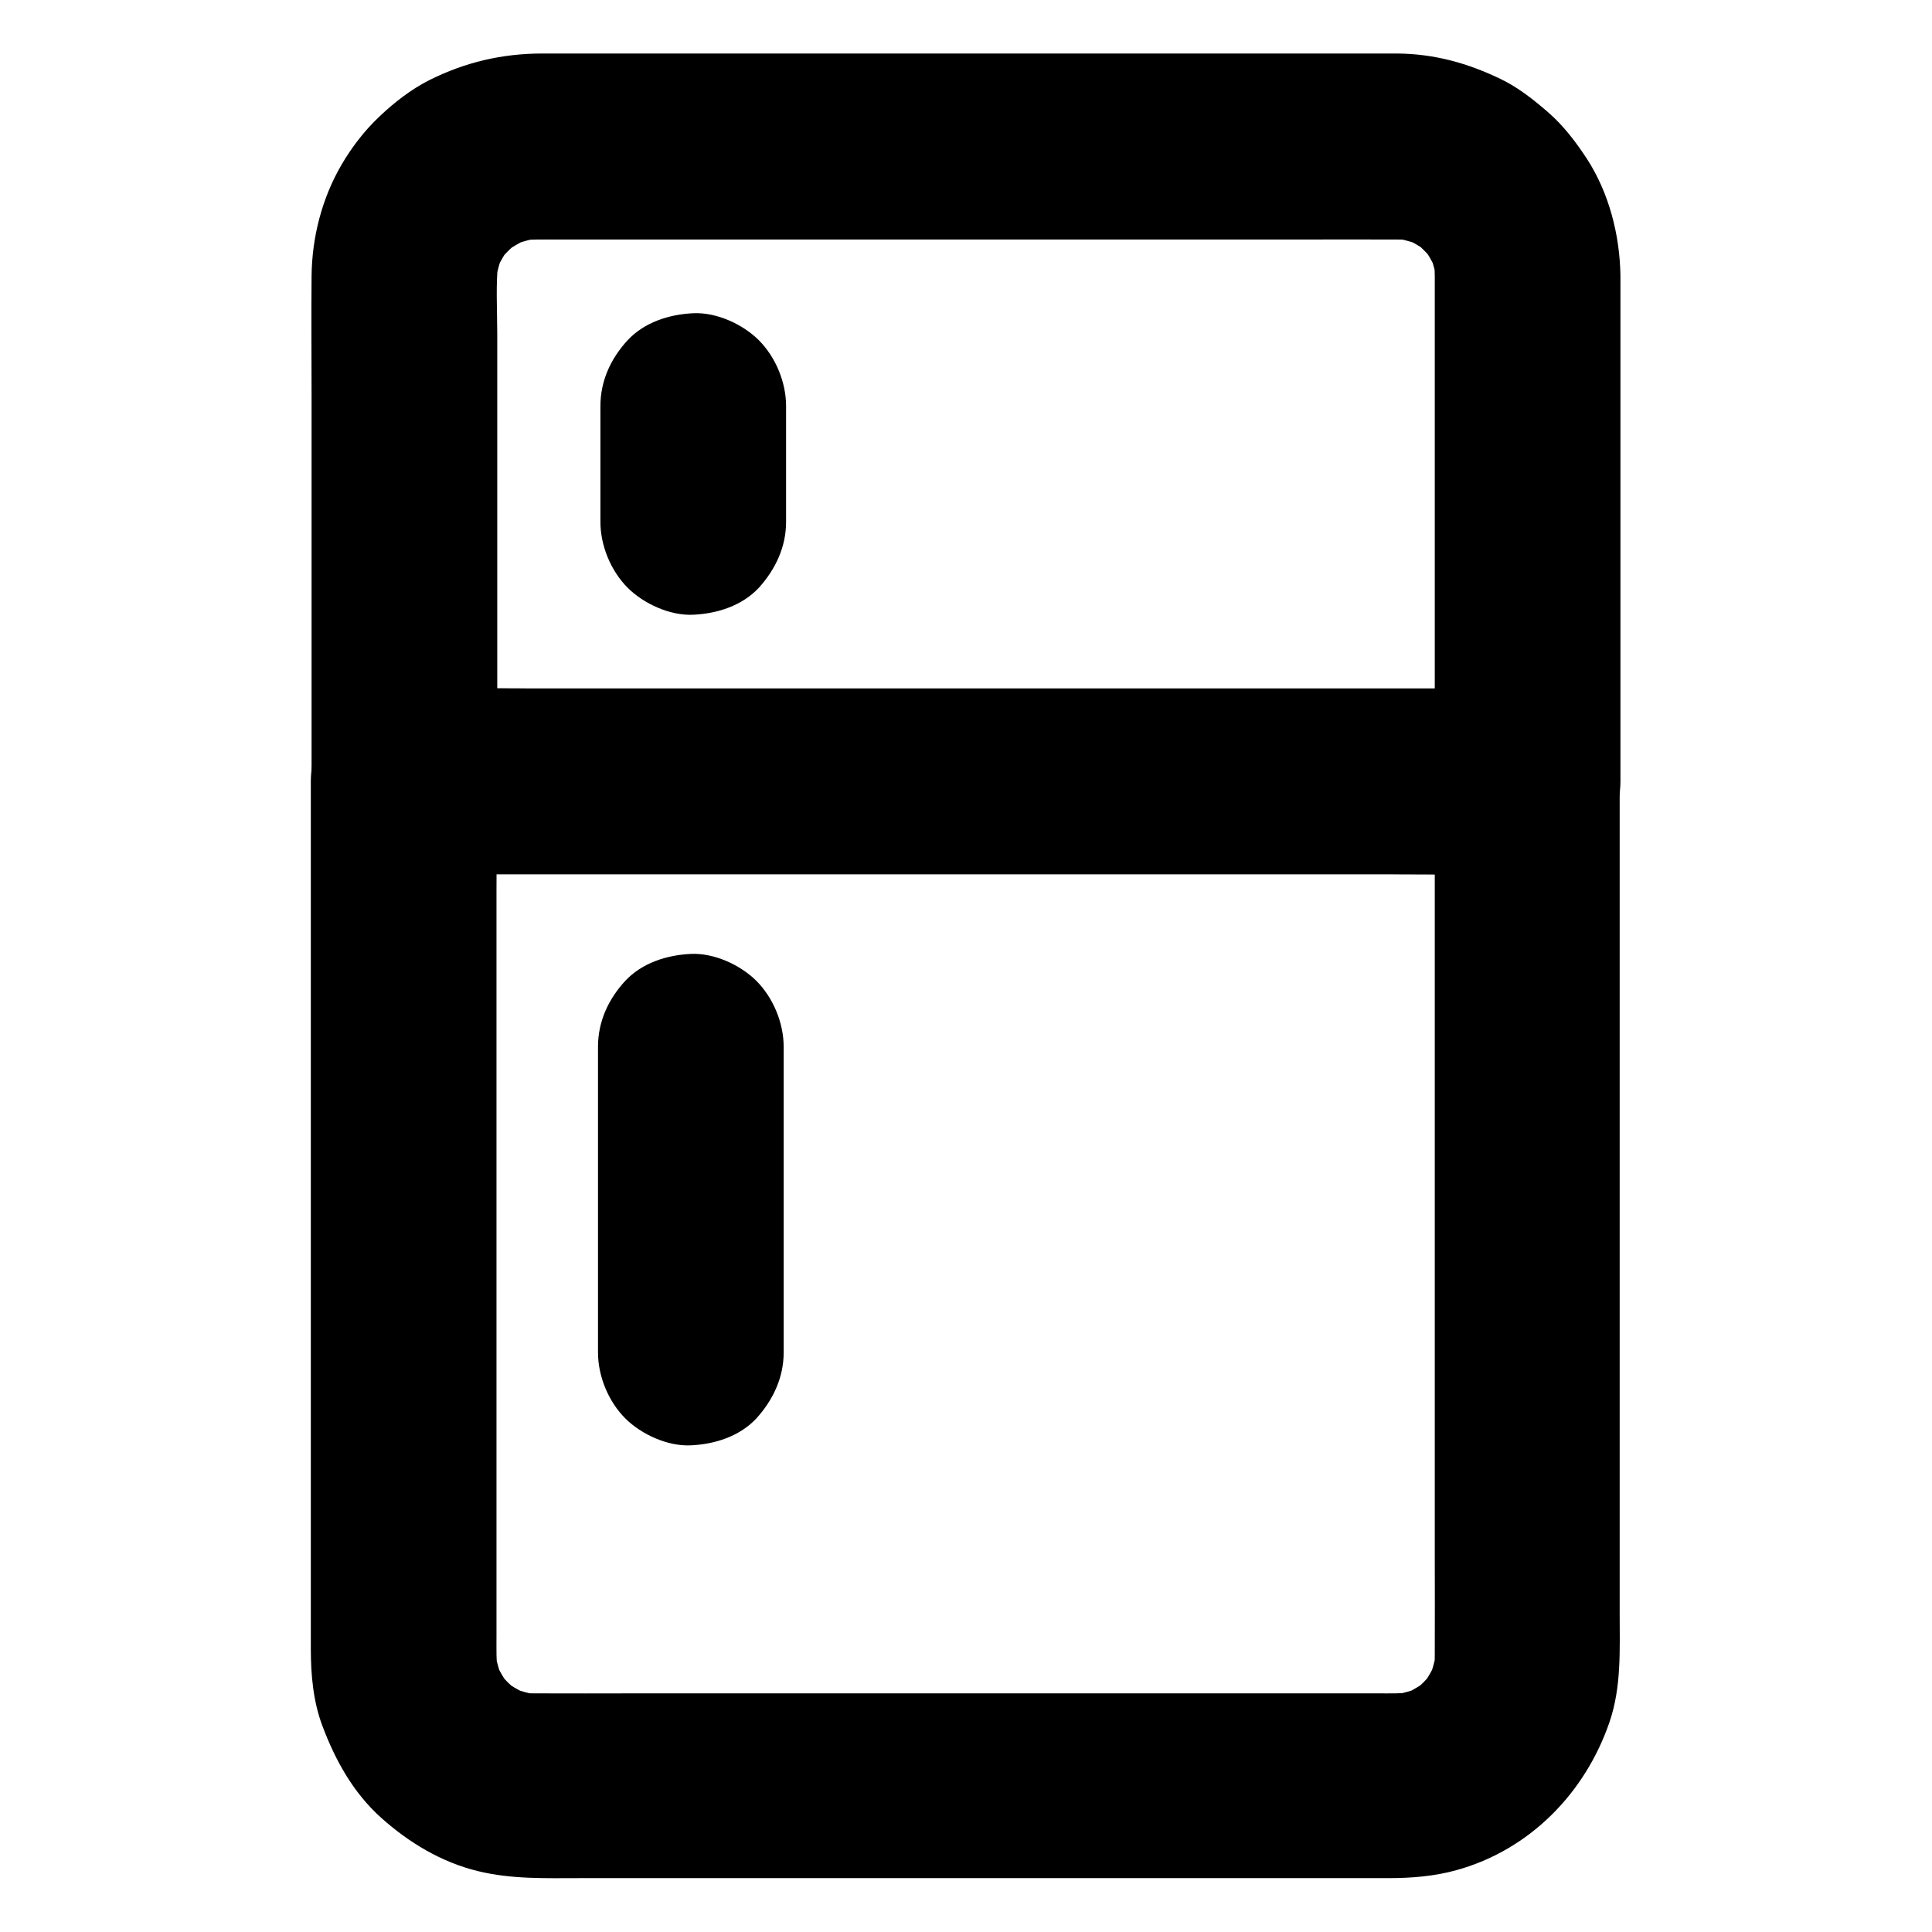
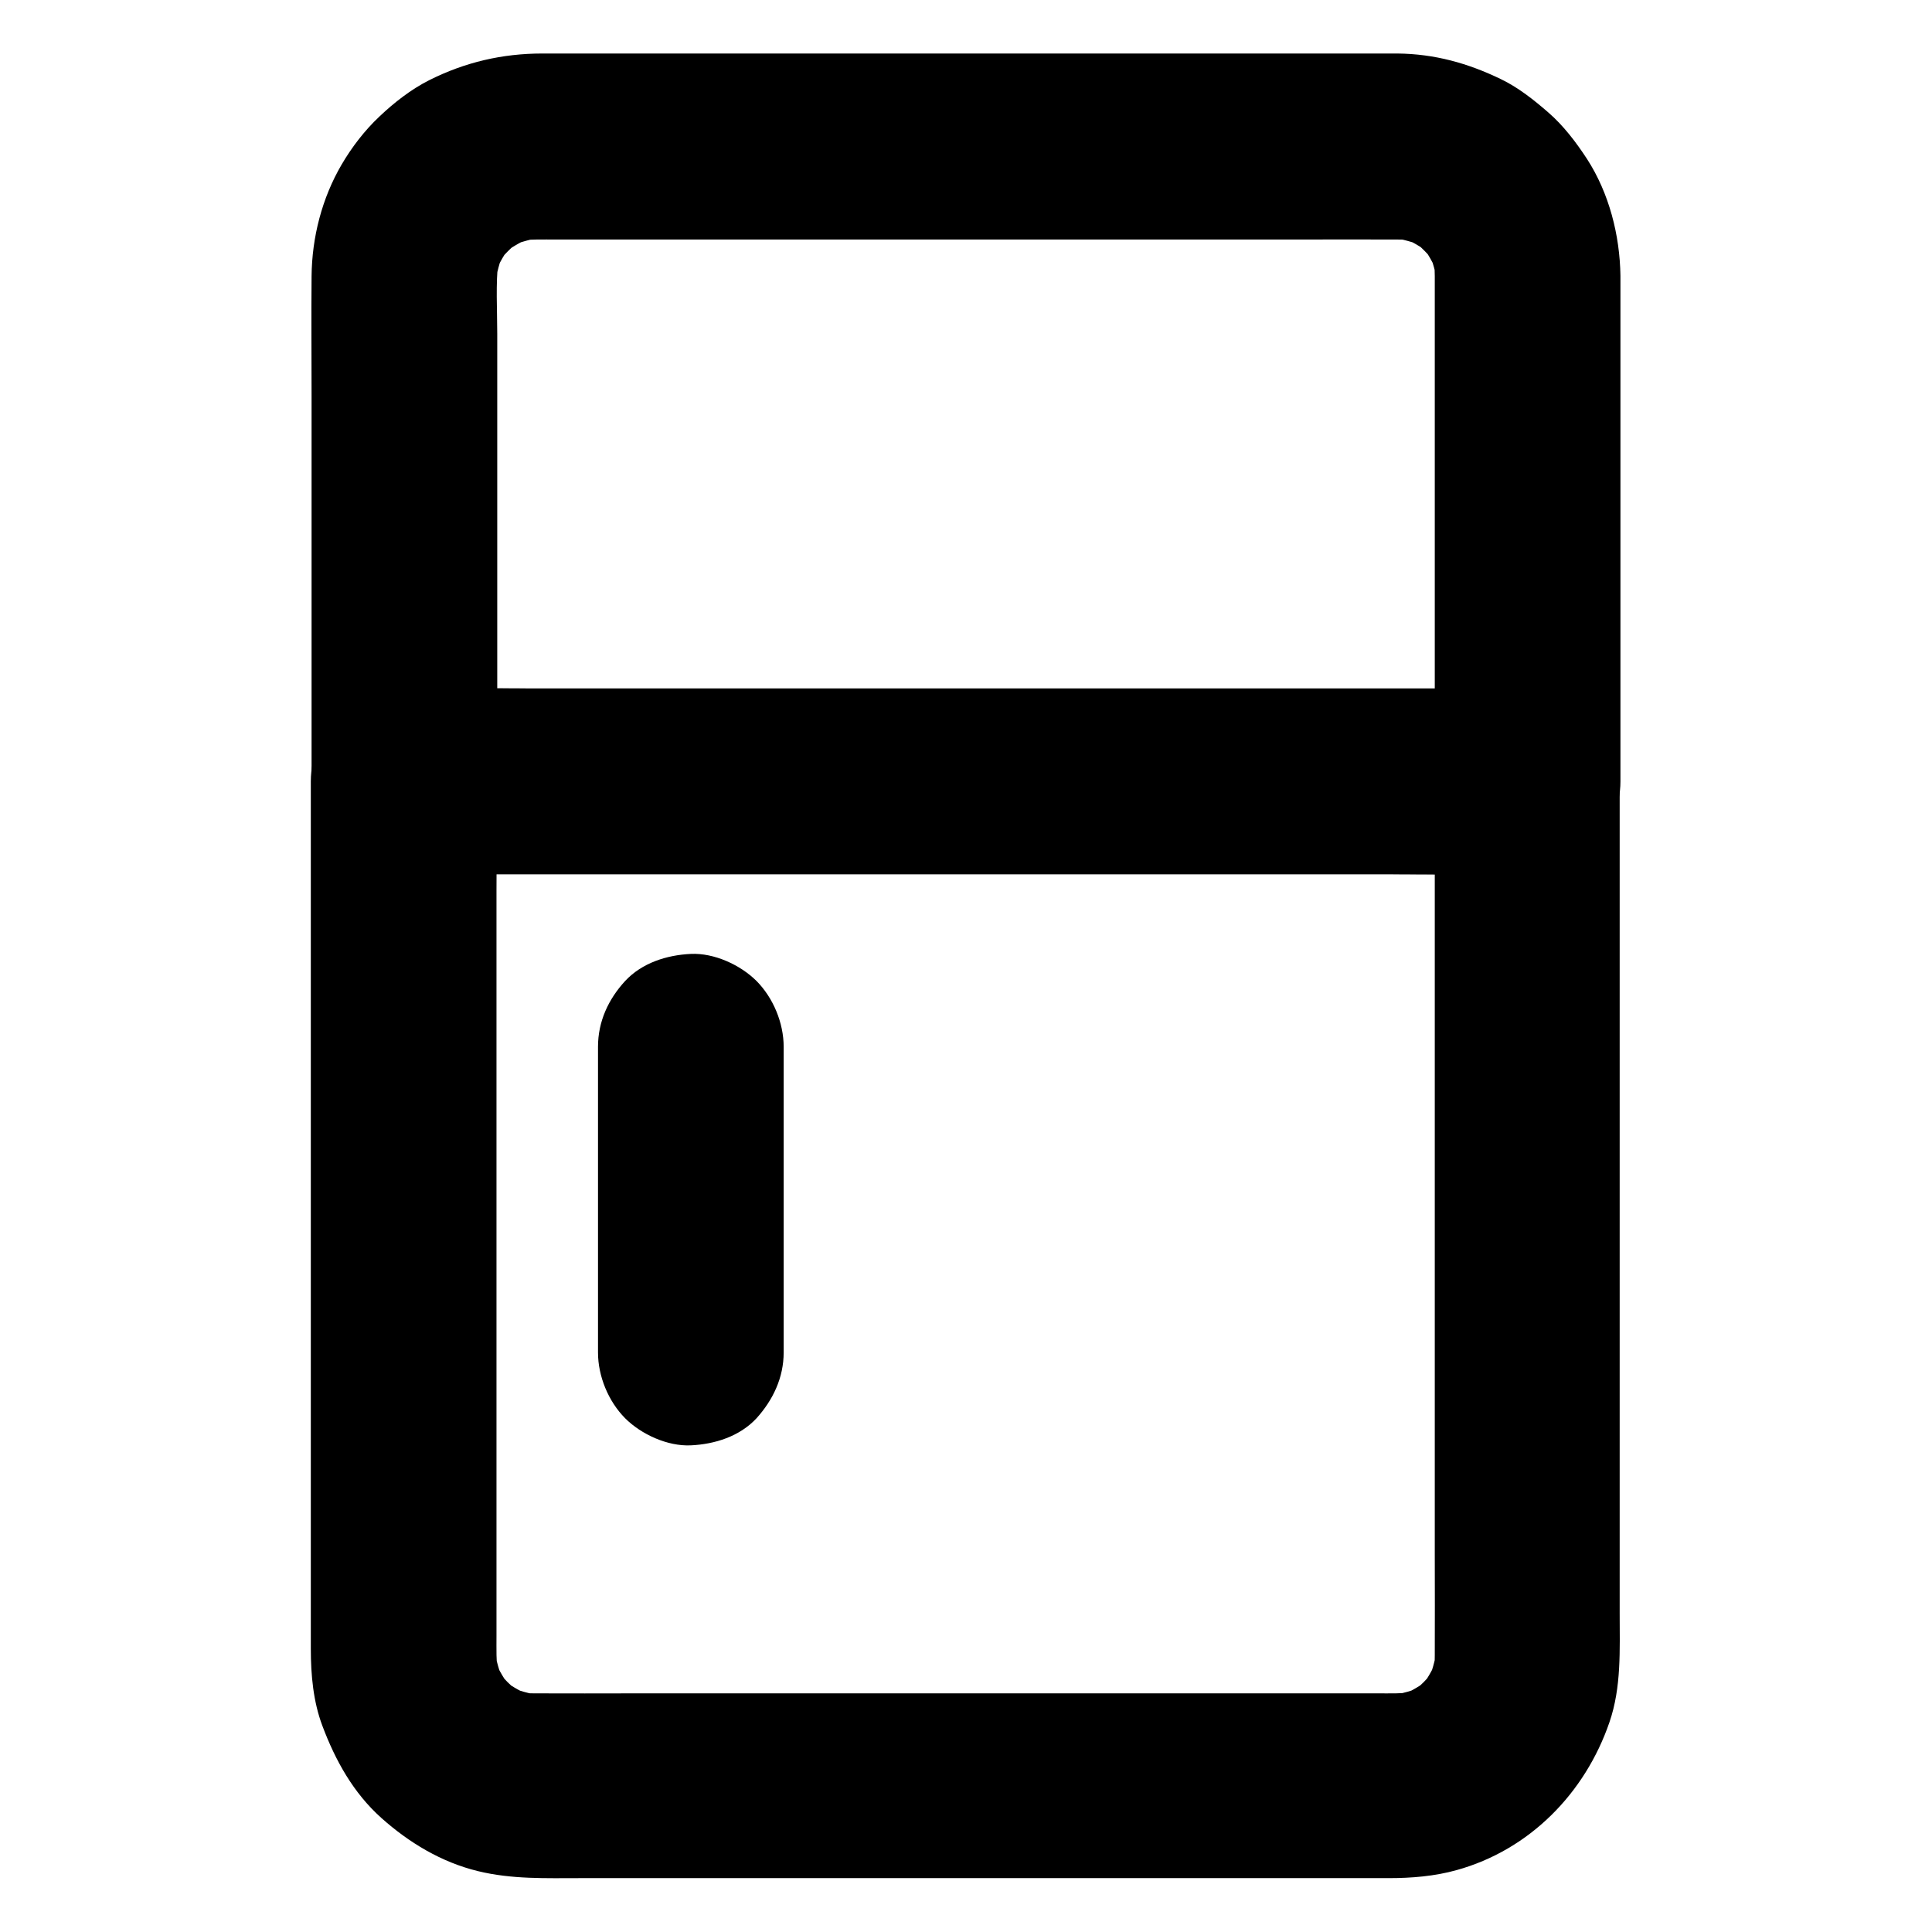
<svg xmlns="http://www.w3.org/2000/svg" fill="#000000" width="800px" height="800px" version="1.1" viewBox="144 144 512 512">
  <g>
    <path d="m524.23 351.04v23.52 56.285 67.453 57.809c0 8.855 0.051 17.711 0 26.566 0 1.625-0.098 3.246-0.344 4.871 0.297-2.164 0.59-4.379 0.887-6.543-0.441 3.051-1.277 6.004-2.461 8.809 0.836-1.969 1.672-3.938 2.461-5.856-1.23 2.754-2.707 5.312-4.574 7.723 1.277-1.672 2.559-3.297 3.836-4.969-1.723 2.164-3.691 4.133-5.856 5.856 1.672-1.277 3.297-2.559 4.969-3.836-2.41 1.82-4.922 3.344-7.723 4.574 1.969-0.836 3.938-1.672 5.856-2.461-2.856 1.18-5.758 2.016-8.809 2.461 2.164-0.297 4.379-0.59 6.543-0.887-3.297 0.441-6.641 0.344-9.988 0.344h-16.188-55.25-67.402-57.859c-8.906 0-17.809 0.051-26.668 0-1.625 0-3.246-0.098-4.871-0.344 2.164 0.297 4.379 0.59 6.543 0.887-3.051-0.441-6.004-1.277-8.809-2.461 1.969 0.836 3.938 1.672 5.856 2.461-2.754-1.23-5.312-2.707-7.723-4.574 1.672 1.277 3.297 2.559 4.969 3.836-2.164-1.723-4.133-3.691-5.856-5.856 1.277 1.672 2.559 3.297 3.836 4.969-1.82-2.41-3.344-4.922-4.574-7.723 0.836 1.969 1.672 3.938 2.461 5.856-1.18-2.856-2.016-5.758-2.461-8.809 0.297 2.164 0.59 4.379 0.887 6.543-0.441-3.297-0.344-6.594-0.344-9.938v-16.188-55.152-67.402-58.793c0-9.543 0.148-19.09 0-28.633v-0.395l-24.602 24.602h29.668 71.242 85.902 74.242c12.055 0 24.059 0.148 36.113 0h0.492c6.297 0 12.941-2.754 17.418-7.184 4.281-4.281 7.477-11.266 7.184-17.418-0.297-6.348-2.363-12.941-7.184-17.418-4.82-4.43-10.727-7.184-17.418-7.184h-29.668-71.242-85.902-74.242c-12.055 0-24.059-0.148-36.113 0h-0.492c-13.285 0-24.602 11.266-24.602 24.602v15.598 39.211 52.203 53.727 44.773 24.453c0 6.84 0.641 13.922 3.051 20.32 3.445 9.199 8.215 17.809 15.645 24.453 7.332 6.543 15.891 11.711 25.535 14.07 9.055 2.215 18.055 1.871 27.207 1.871h37.293 51.465 54.219 45.41 25.781c6.051 0 12.203-0.492 18.008-2.117 19.387-5.363 34.094-20.418 40.539-39.211 3.199-9.297 2.707-19.188 2.707-28.879v-36.164-50.871-54.168-46.984-28.488-3.836c0-6.297-2.754-12.941-7.184-17.418-4.281-4.281-11.266-7.477-17.418-7.184-6.348 0.297-12.941 2.363-17.418 7.184-4.176 4.859-6.981 10.812-6.981 17.453z" />
    <path d="m524.23 217.07v45.461 71.93 16.629c8.215-8.215 16.383-16.383 24.602-24.602h-29.668-71.242-85.902-74.242c-12.055 0-24.059-0.148-36.113 0h-0.492c8.215 8.215 16.383 16.383 24.602 24.602v-46.395-72.273c0-6.445-0.441-13.086 0.297-19.484-0.297 2.164-0.59 4.379-0.887 6.543 0.441-3.148 1.23-6.199 2.461-9.102-0.836 1.969-1.672 3.938-2.461 5.856 1.133-2.559 2.508-4.922 4.184-7.133-1.277 1.672-2.559 3.297-3.836 4.969 1.82-2.363 3.938-4.477 6.25-6.348-1.672 1.277-3.297 2.559-4.969 3.836 2.41-1.82 4.969-3.344 7.723-4.574-1.969 0.836-3.938 1.672-5.856 2.461 3.051-1.277 6.199-2.164 9.496-2.609-2.164 0.297-4.379 0.59-6.543 0.887 3.199-0.344 6.445-0.246 9.645-0.246h16.285 55.152 66.961 57.809c8.953 0 17.91-0.051 26.863 0 1.625 0 3.246 0.098 4.922 0.344-2.164-0.297-4.379-0.59-6.543-0.887 2.902 0.441 5.656 1.18 8.363 2.262-1.969-0.836-3.938-1.672-5.856-2.461 2.805 1.18 5.461 2.707 7.871 4.574-1.672-1.277-3.297-2.559-4.969-3.836 2.41 1.871 4.527 4.035 6.394 6.445-1.277-1.672-2.559-3.297-3.836-4.969 1.723 2.262 3.102 4.723 4.281 7.332-0.836-1.969-1.672-3.938-2.461-5.856 1.18 2.902 2.016 5.902 2.461 9.004-0.297-2.164-0.59-4.379-0.887-6.543 0.039 1.277 0.141 2.707 0.141 4.184 0.098 6.348 2.707 12.891 7.184 17.418 4.281 4.281 11.266 7.477 17.418 7.184 6.348-0.297 12.941-2.363 17.418-7.184 4.379-4.773 7.281-10.773 7.184-17.418-0.148-10.727-3-21.895-8.855-30.945-2.856-4.379-6.25-8.855-10.234-12.301-3.789-3.297-7.969-6.641-12.594-8.855-8.758-4.231-17.562-6.691-27.406-6.789h-1.918-29.473-52.891-60.367-52.742-29.227c-10.629 0-20.516 2.312-30.012 7.086-4.773 2.41-9.25 5.902-13.137 9.594-3.887 3.641-7.332 8.117-10.035 12.742-5.215 8.906-7.871 19.285-7.969 29.57-0.098 10.629 0 21.305 0 31.93v59.09 40.785 2.117c0 13.285 11.266 24.602 24.602 24.602h29.668 71.242 85.902 74.242c12.055 0 24.059 0.148 36.113 0h0.492c13.285 0 24.602-11.266 24.602-24.602v-45.461-71.93-16.629c0-6.297-2.754-12.941-7.184-17.418-4.281-4.281-11.266-7.477-17.418-7.184-6.348 0.297-12.941 2.363-17.418 7.184-4.383 4.816-7.188 10.723-7.188 17.414z" />
    <path d="m351.68 502.43v-70.848-10.184c0-6.297-2.754-12.941-7.184-17.418-4.281-4.281-11.266-7.477-17.418-7.184-6.348 0.297-12.941 2.363-17.418 7.184-4.43 4.82-7.184 10.727-7.184 17.418v70.848 10.184c0 6.297 2.754 12.941 7.184 17.418 4.281 4.281 11.266 7.477 17.418 7.184 6.348-0.297 12.941-2.363 17.418-7.184 4.379-4.871 7.184-10.777 7.184-17.418z" />
-     <path d="m352.32 282.31v-30.699c0-6.297-2.754-12.941-7.184-17.418-4.281-4.281-11.266-7.477-17.418-7.184-6.348 0.297-12.941 2.363-17.418 7.184-4.43 4.82-7.184 10.727-7.184 17.418v30.699c0 6.297 2.754 12.941 7.184 17.418 4.281 4.281 11.266 7.477 17.418 7.184 6.348-0.297 12.941-2.363 17.418-7.184 4.379-4.871 7.184-10.777 7.184-17.418z" />
  </g>
</svg>